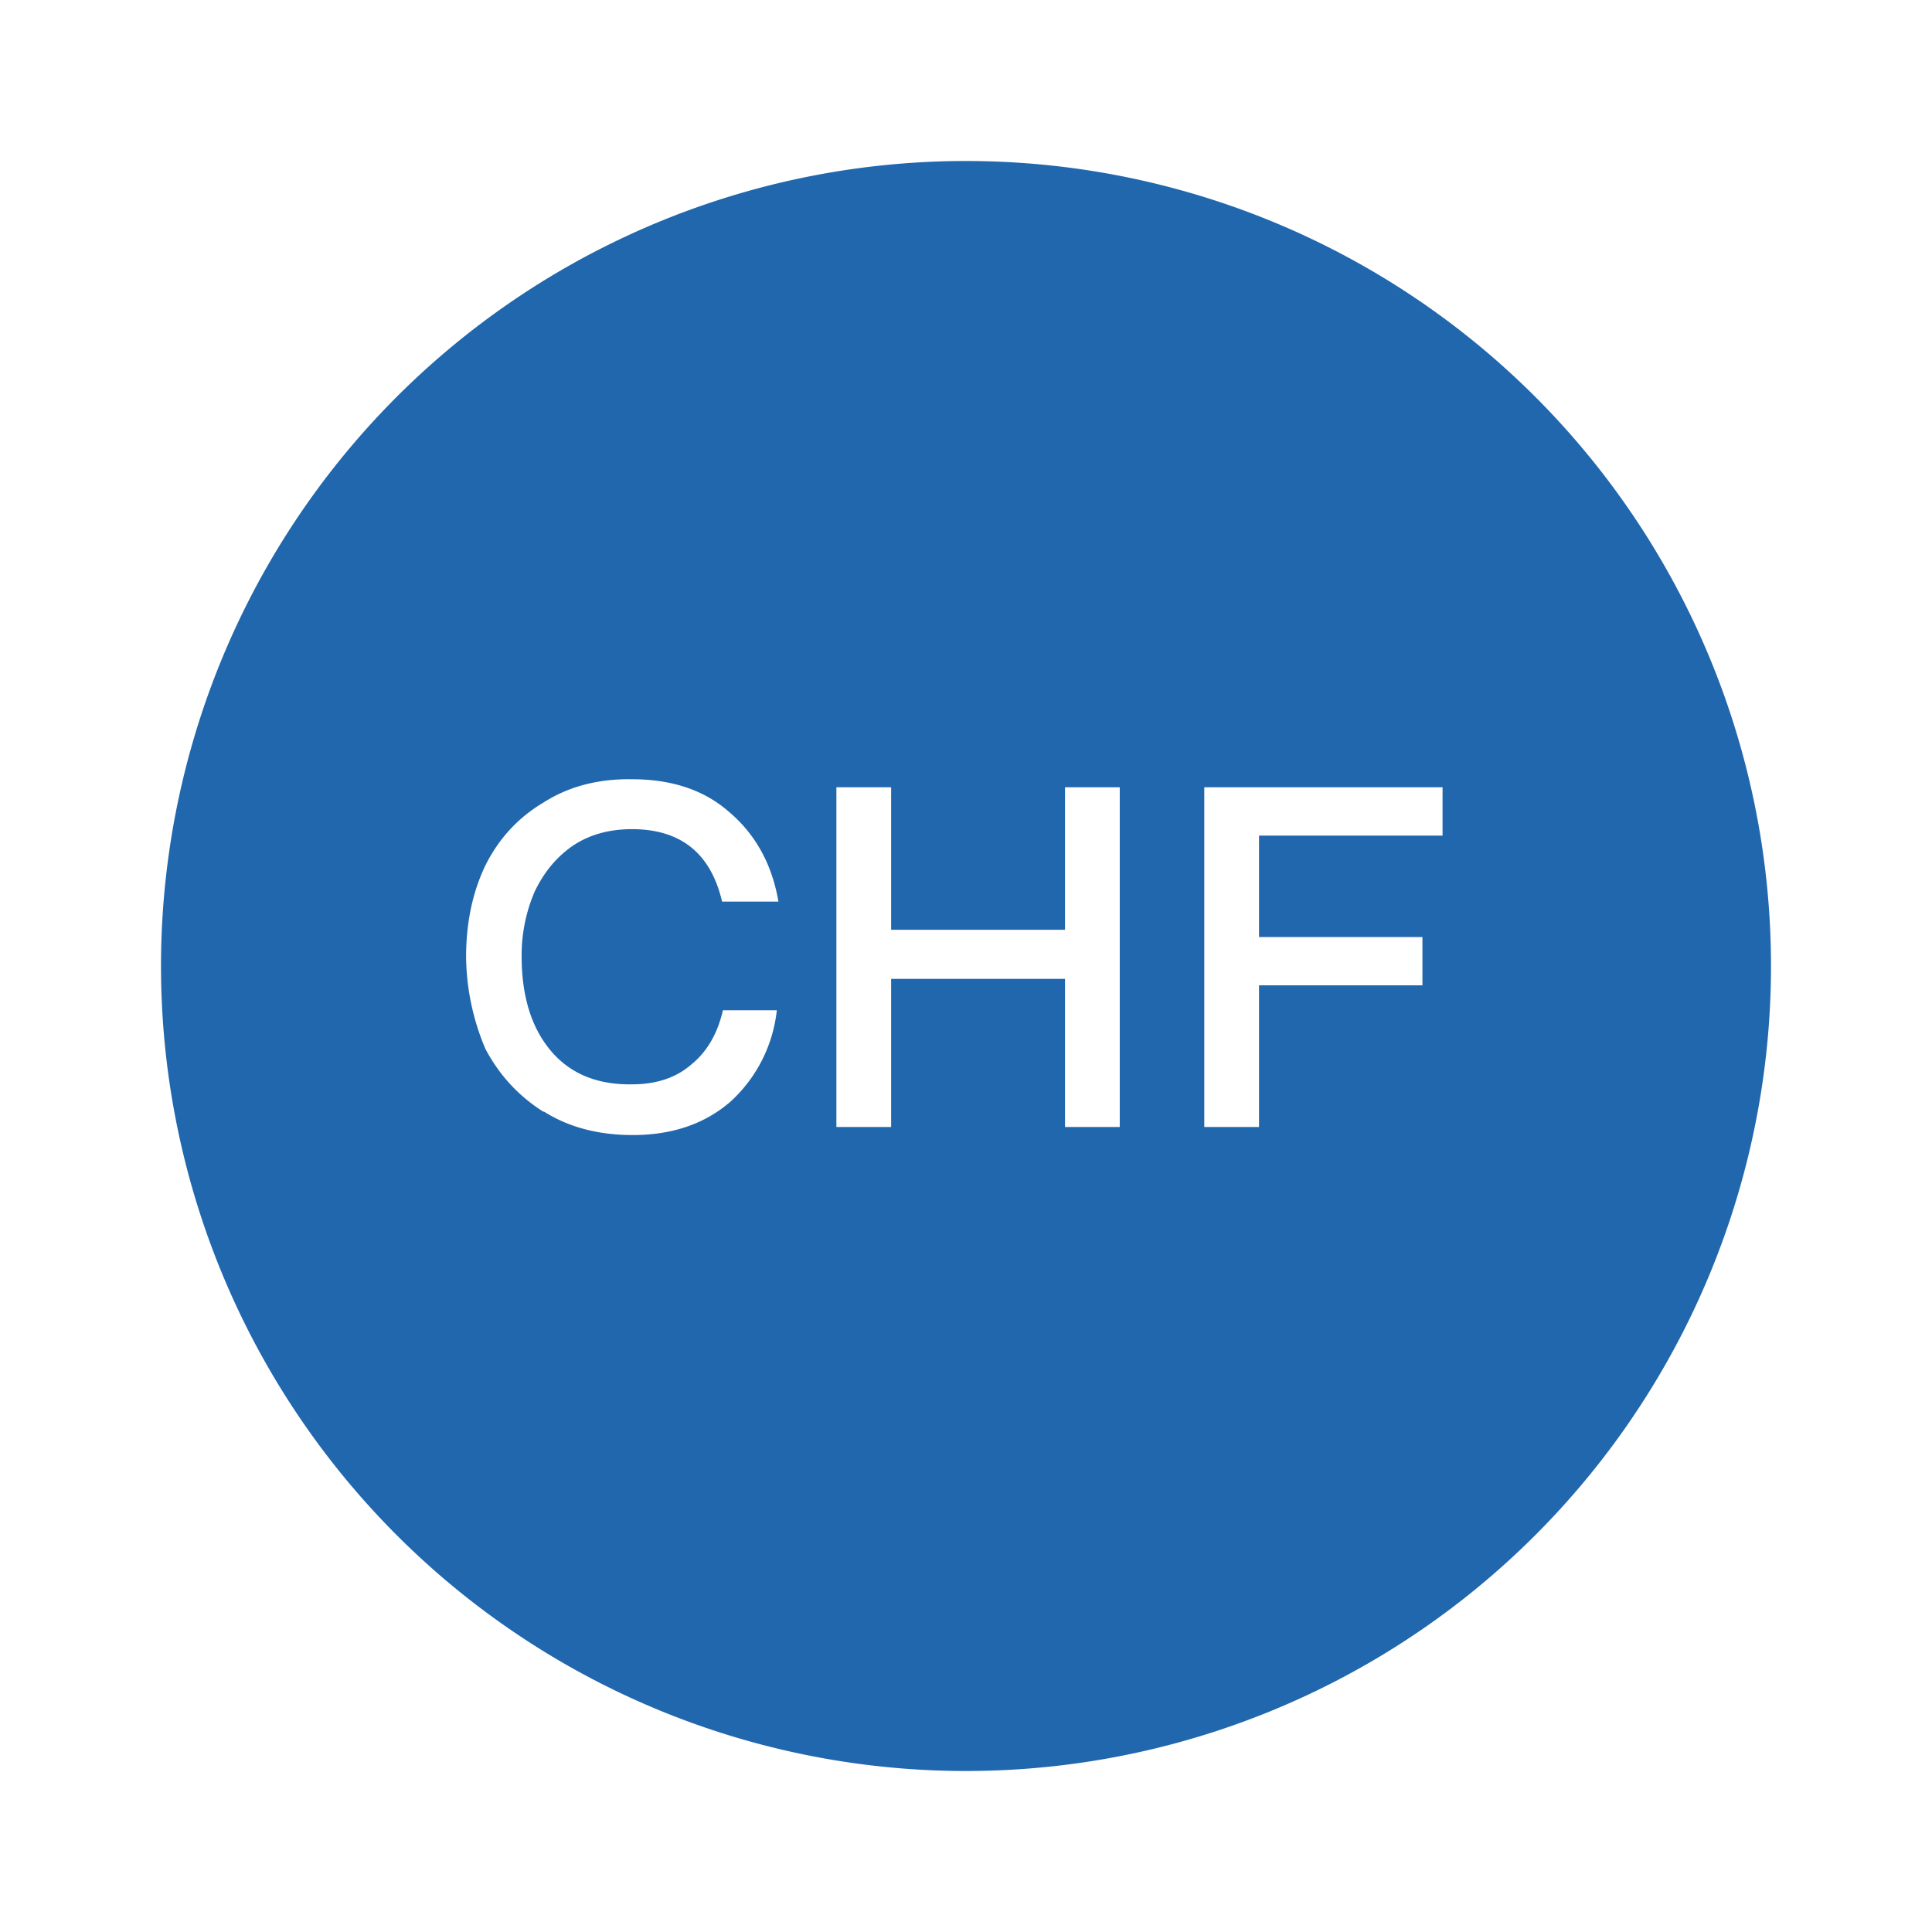
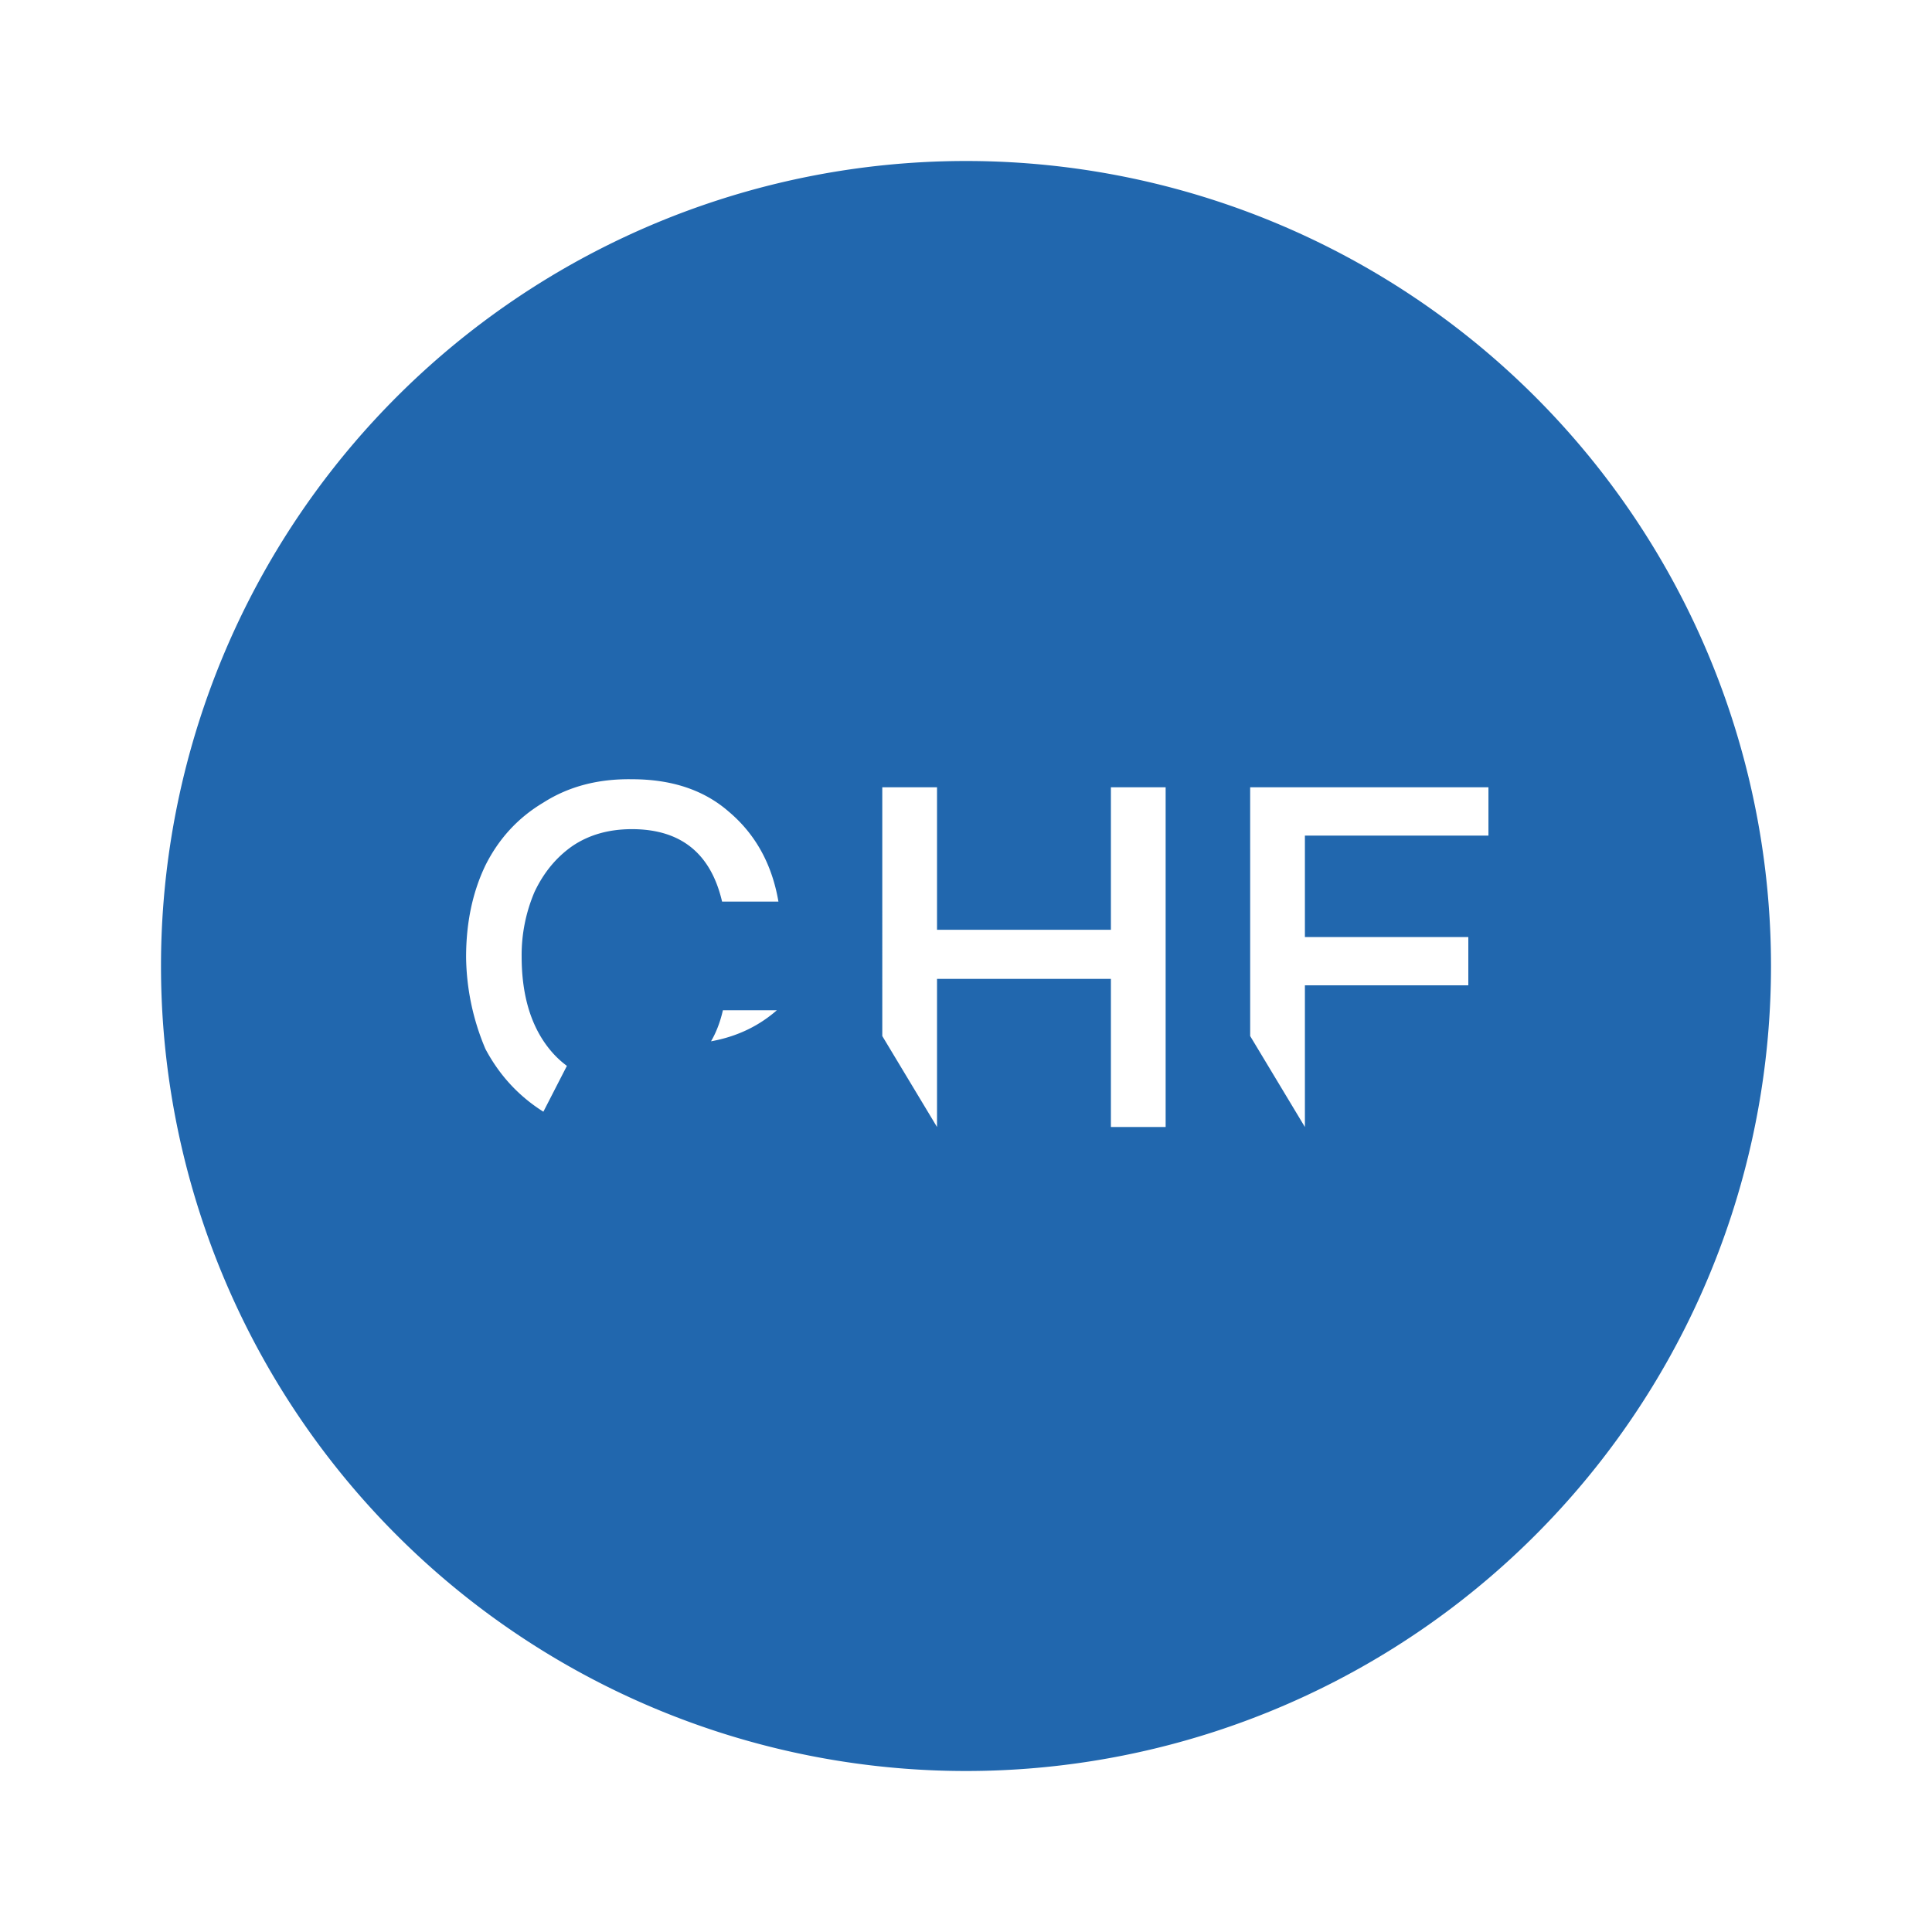
<svg xmlns="http://www.w3.org/2000/svg" width="24" height="24" fill="none">
-   <path fill="#2167ae" d="M12 22a10 10 0 1 0 0-20 10 10 0 0 0 0 20m-5.25-8.19q-.46-.29-.72-.78a3 3 0 0 1-.24-1.14q0-.64.24-1.14.25-.5.72-.78.47-.3 1.1-.29.74 0 1.2.4.5.42.62 1.12h-.7q-.21-.9-1.12-.9-.43 0-.74.21-.3.21-.47.57a2 2 0 0 0-.16.8q0 .74.36 1.17t1.01.42q.45 0 .73-.24.3-.24.4-.68h.67a1.8 1.8 0 0 1-.57 1.13q-.48.42-1.22.42-.64 0-1.1-.29m3.63.19V9.78h.68v1.77h2.16V9.78h.68V14h-.68v-1.84h-2.16V14zm4.57 0V9.78h2.96v.6h-2.28v1.26h2.03v.6h-2.03V14z" />
+   <path fill="#2167ae" d="M12 22a10 10 0 1 0 0-20 10 10 0 0 0 0 20m-5.25-8.19q-.46-.29-.72-.78a3 3 0 0 1-.24-1.14q0-.64.24-1.14.25-.5.72-.78.47-.3 1.1-.29.74 0 1.2.4.5.42.62 1.12h-.7q-.21-.9-1.12-.9-.43 0-.74.21-.3.21-.47.57a2 2 0 0 0-.16.8q0 .74.36 1.17t1.01.42q.45 0 .73-.24.3-.24.4-.68h.67q-.48.42-1.22.42-.64 0-1.1-.29m3.63.19V9.78h.68v1.77h2.16V9.78h.68V14h-.68v-1.84h-2.16V14zm4.57 0V9.78h2.96v.6h-2.28v1.26h2.03v.6h-2.03V14z" />
</svg>